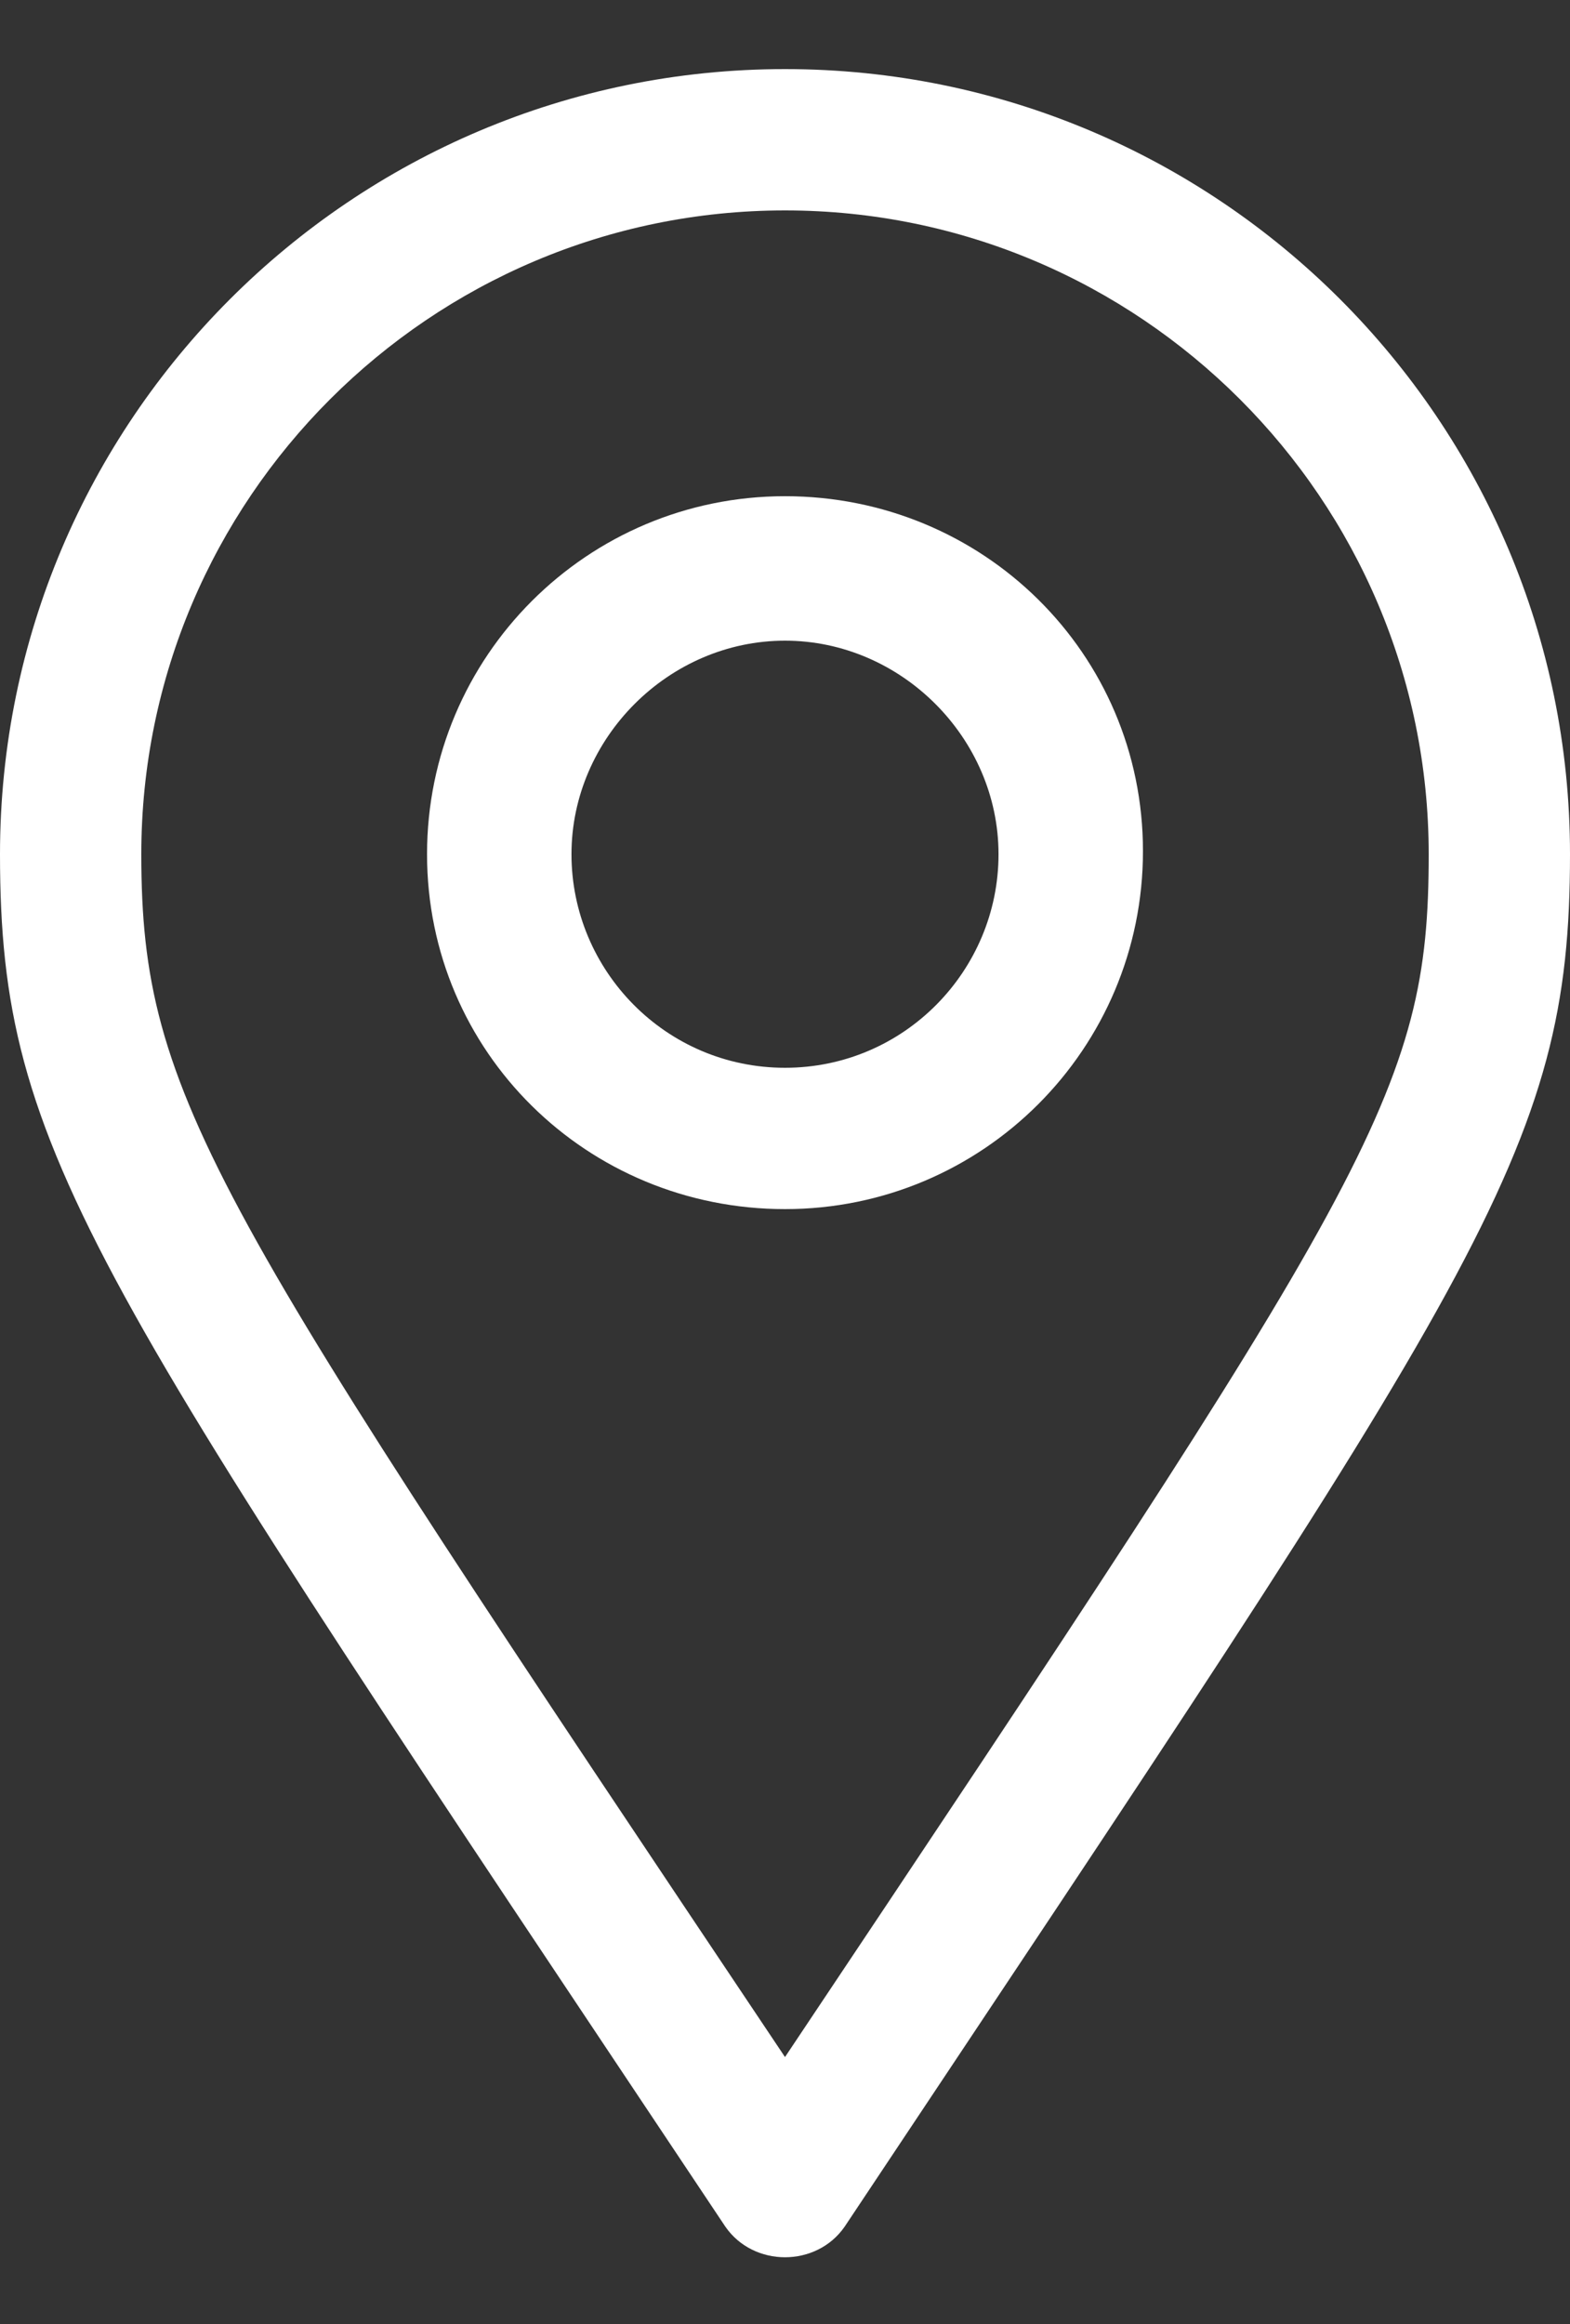
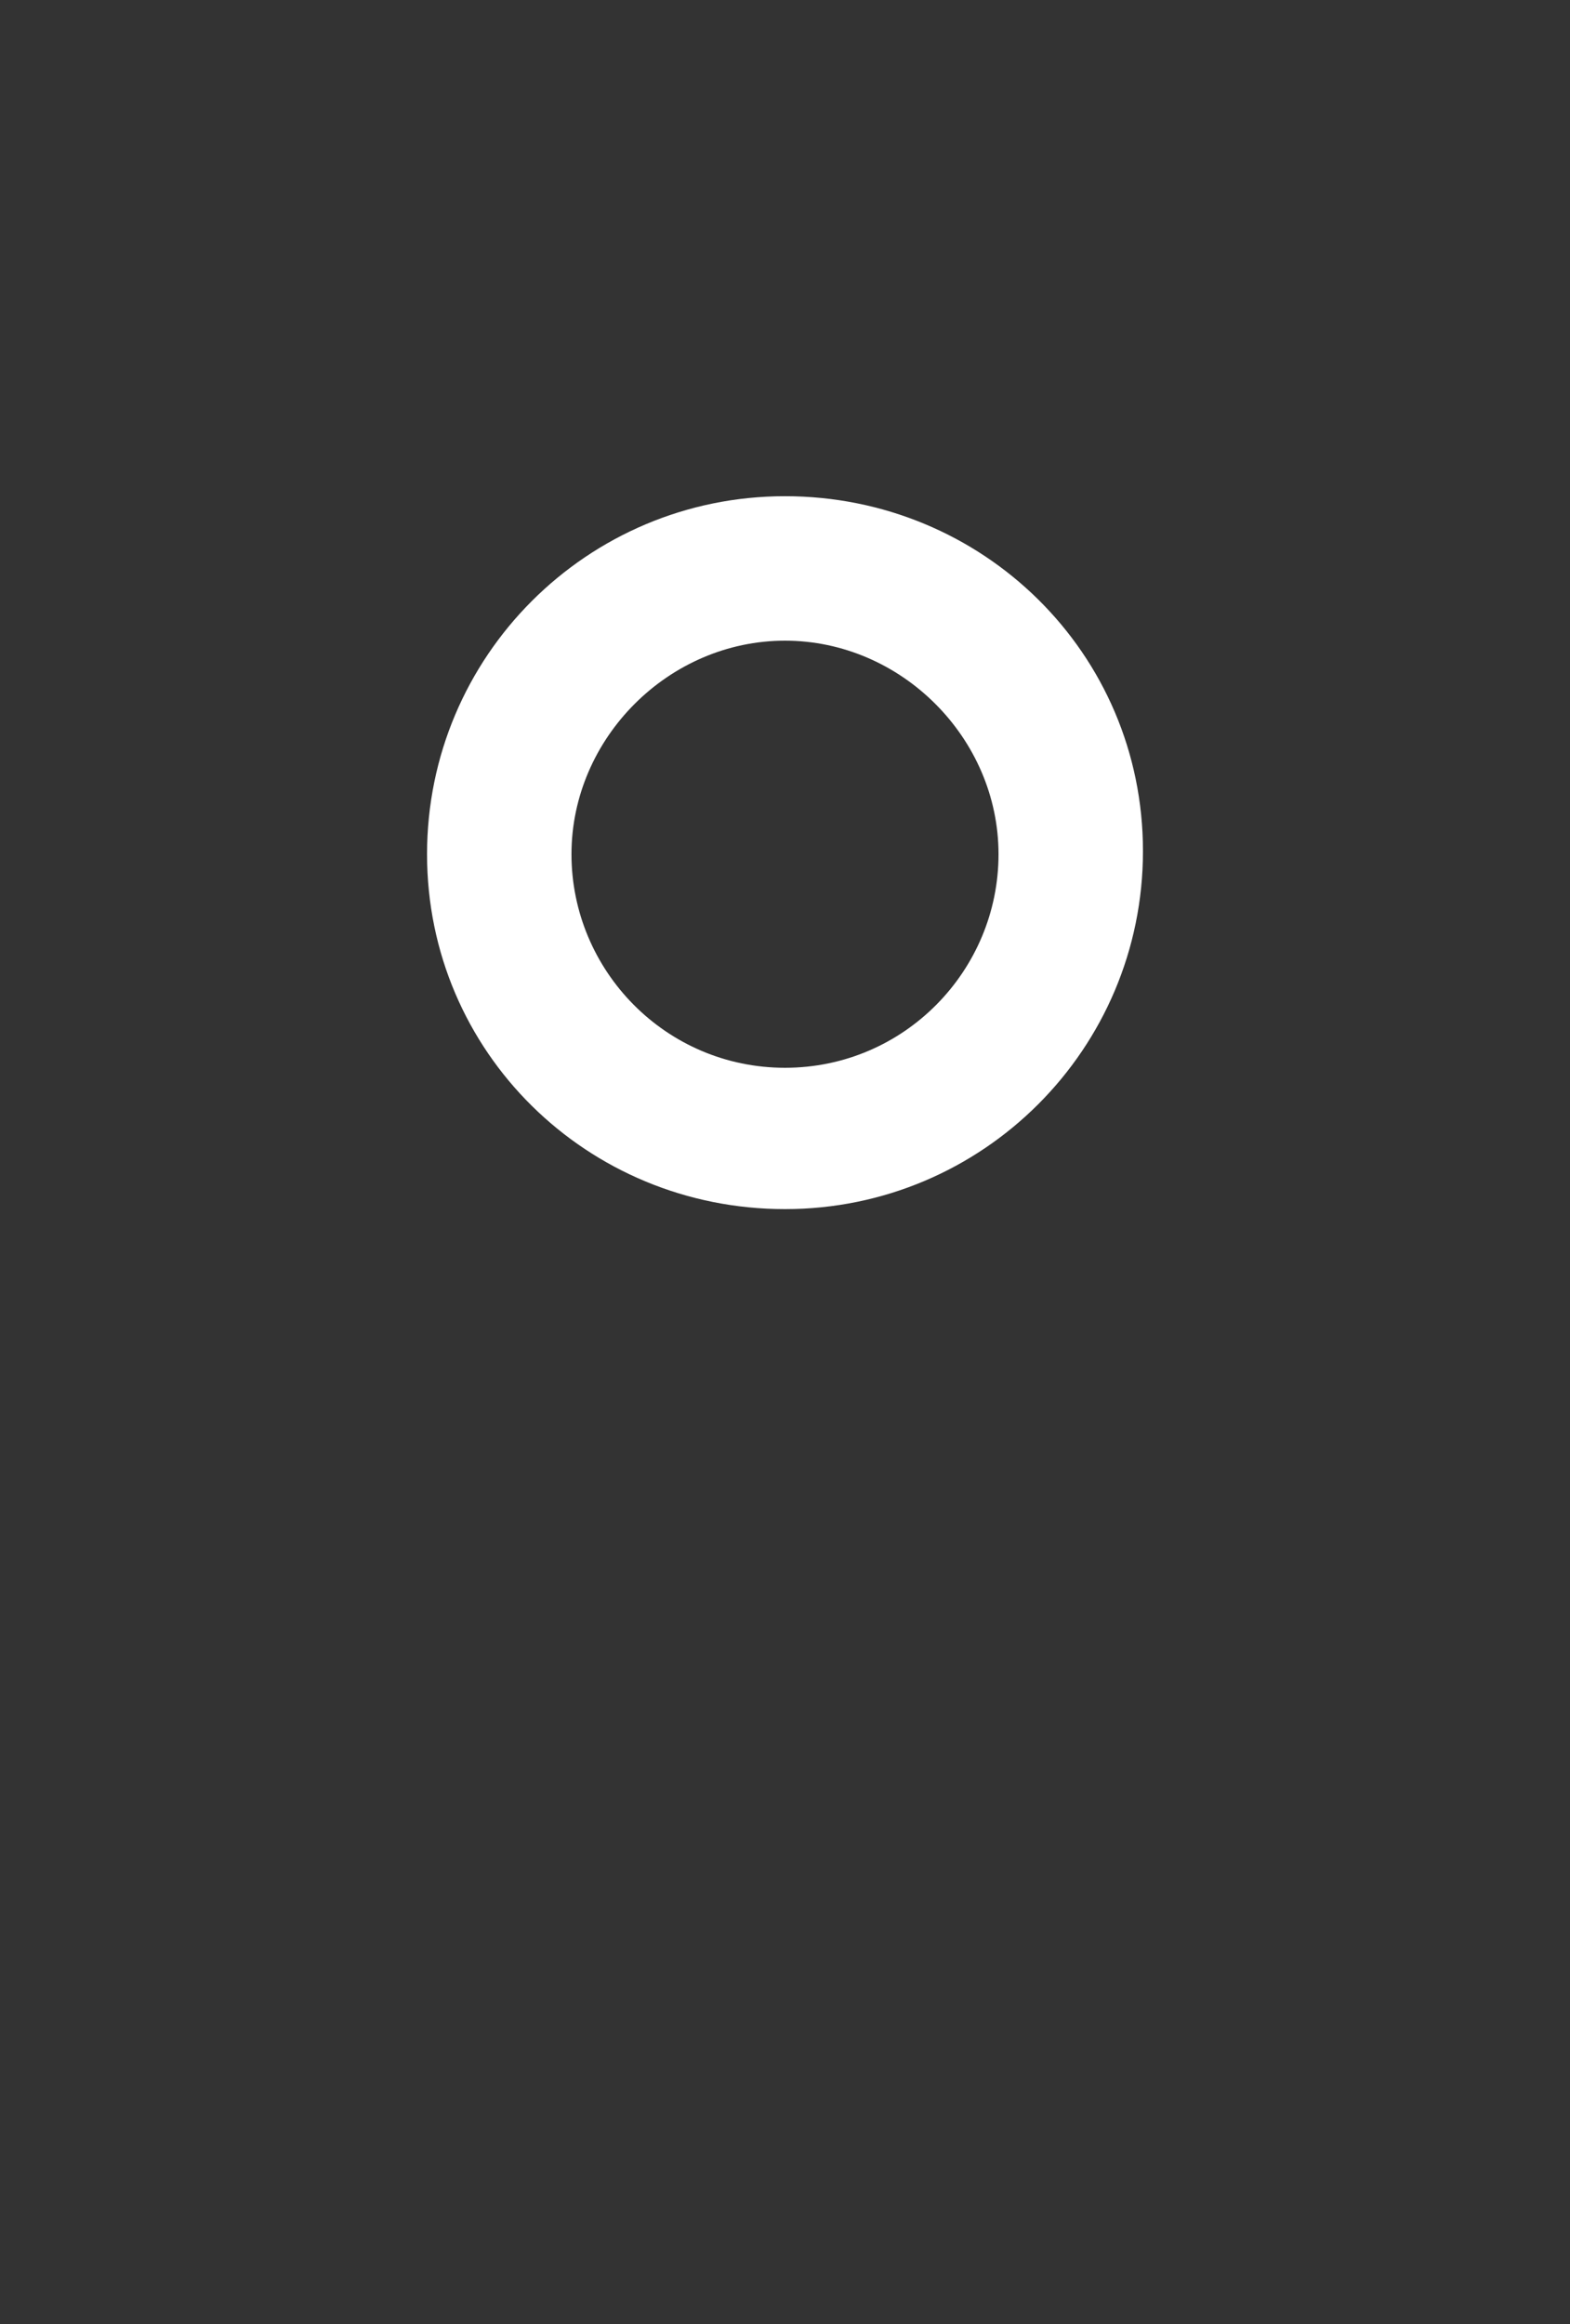
<svg xmlns="http://www.w3.org/2000/svg" version="1.1" id="Layer_1" x="0px" y="0px" viewBox="0 0 50 74" style="enable-background:new 0 0 50 74;" xml:space="preserve">
  <rect x="0" y="0" width="50" height="74" fill="#333333" stroke="none" />
  <style type="text/css">
	.st0{fill:#FFFFFF;}
</style>
  <g>
    <g>
      <g>
        <path class="st0" d="M25,15.8c-6.3,0-11.4,5.1-11.4,11.4S18.7,38.5,25,38.5s11.4-5.1,11.4-11.4S31.3,15.8,25,15.8z M25,34     c-3.8,0-6.8-3.1-6.8-6.8s3.1-6.8,6.8-6.8s6.8,3.1,6.8,6.8S28.8,34,25,34z" />
      </g>
    </g>
    <g>
      <g>
-         <path class="st0" d="M25,2.2c-13.8,0-25,11.2-25,25c0,9.6,2.9,13.4,23.1,43.7c0.9,1.3,2.9,1.3,3.8,0C47.2,40.4,50,36.7,50,27.2     C50,13.4,38.8,2.2,25,2.2z M25,65.5C6.8,38.3,4.5,35,4.5,27.2C4.5,15.9,13.7,6.7,25,6.7s20.5,9.2,20.5,20.5     C45.5,34.8,43.7,37.5,25,65.5z" />
-       </g>
+         </g>
    </g>
  </g>
</svg>